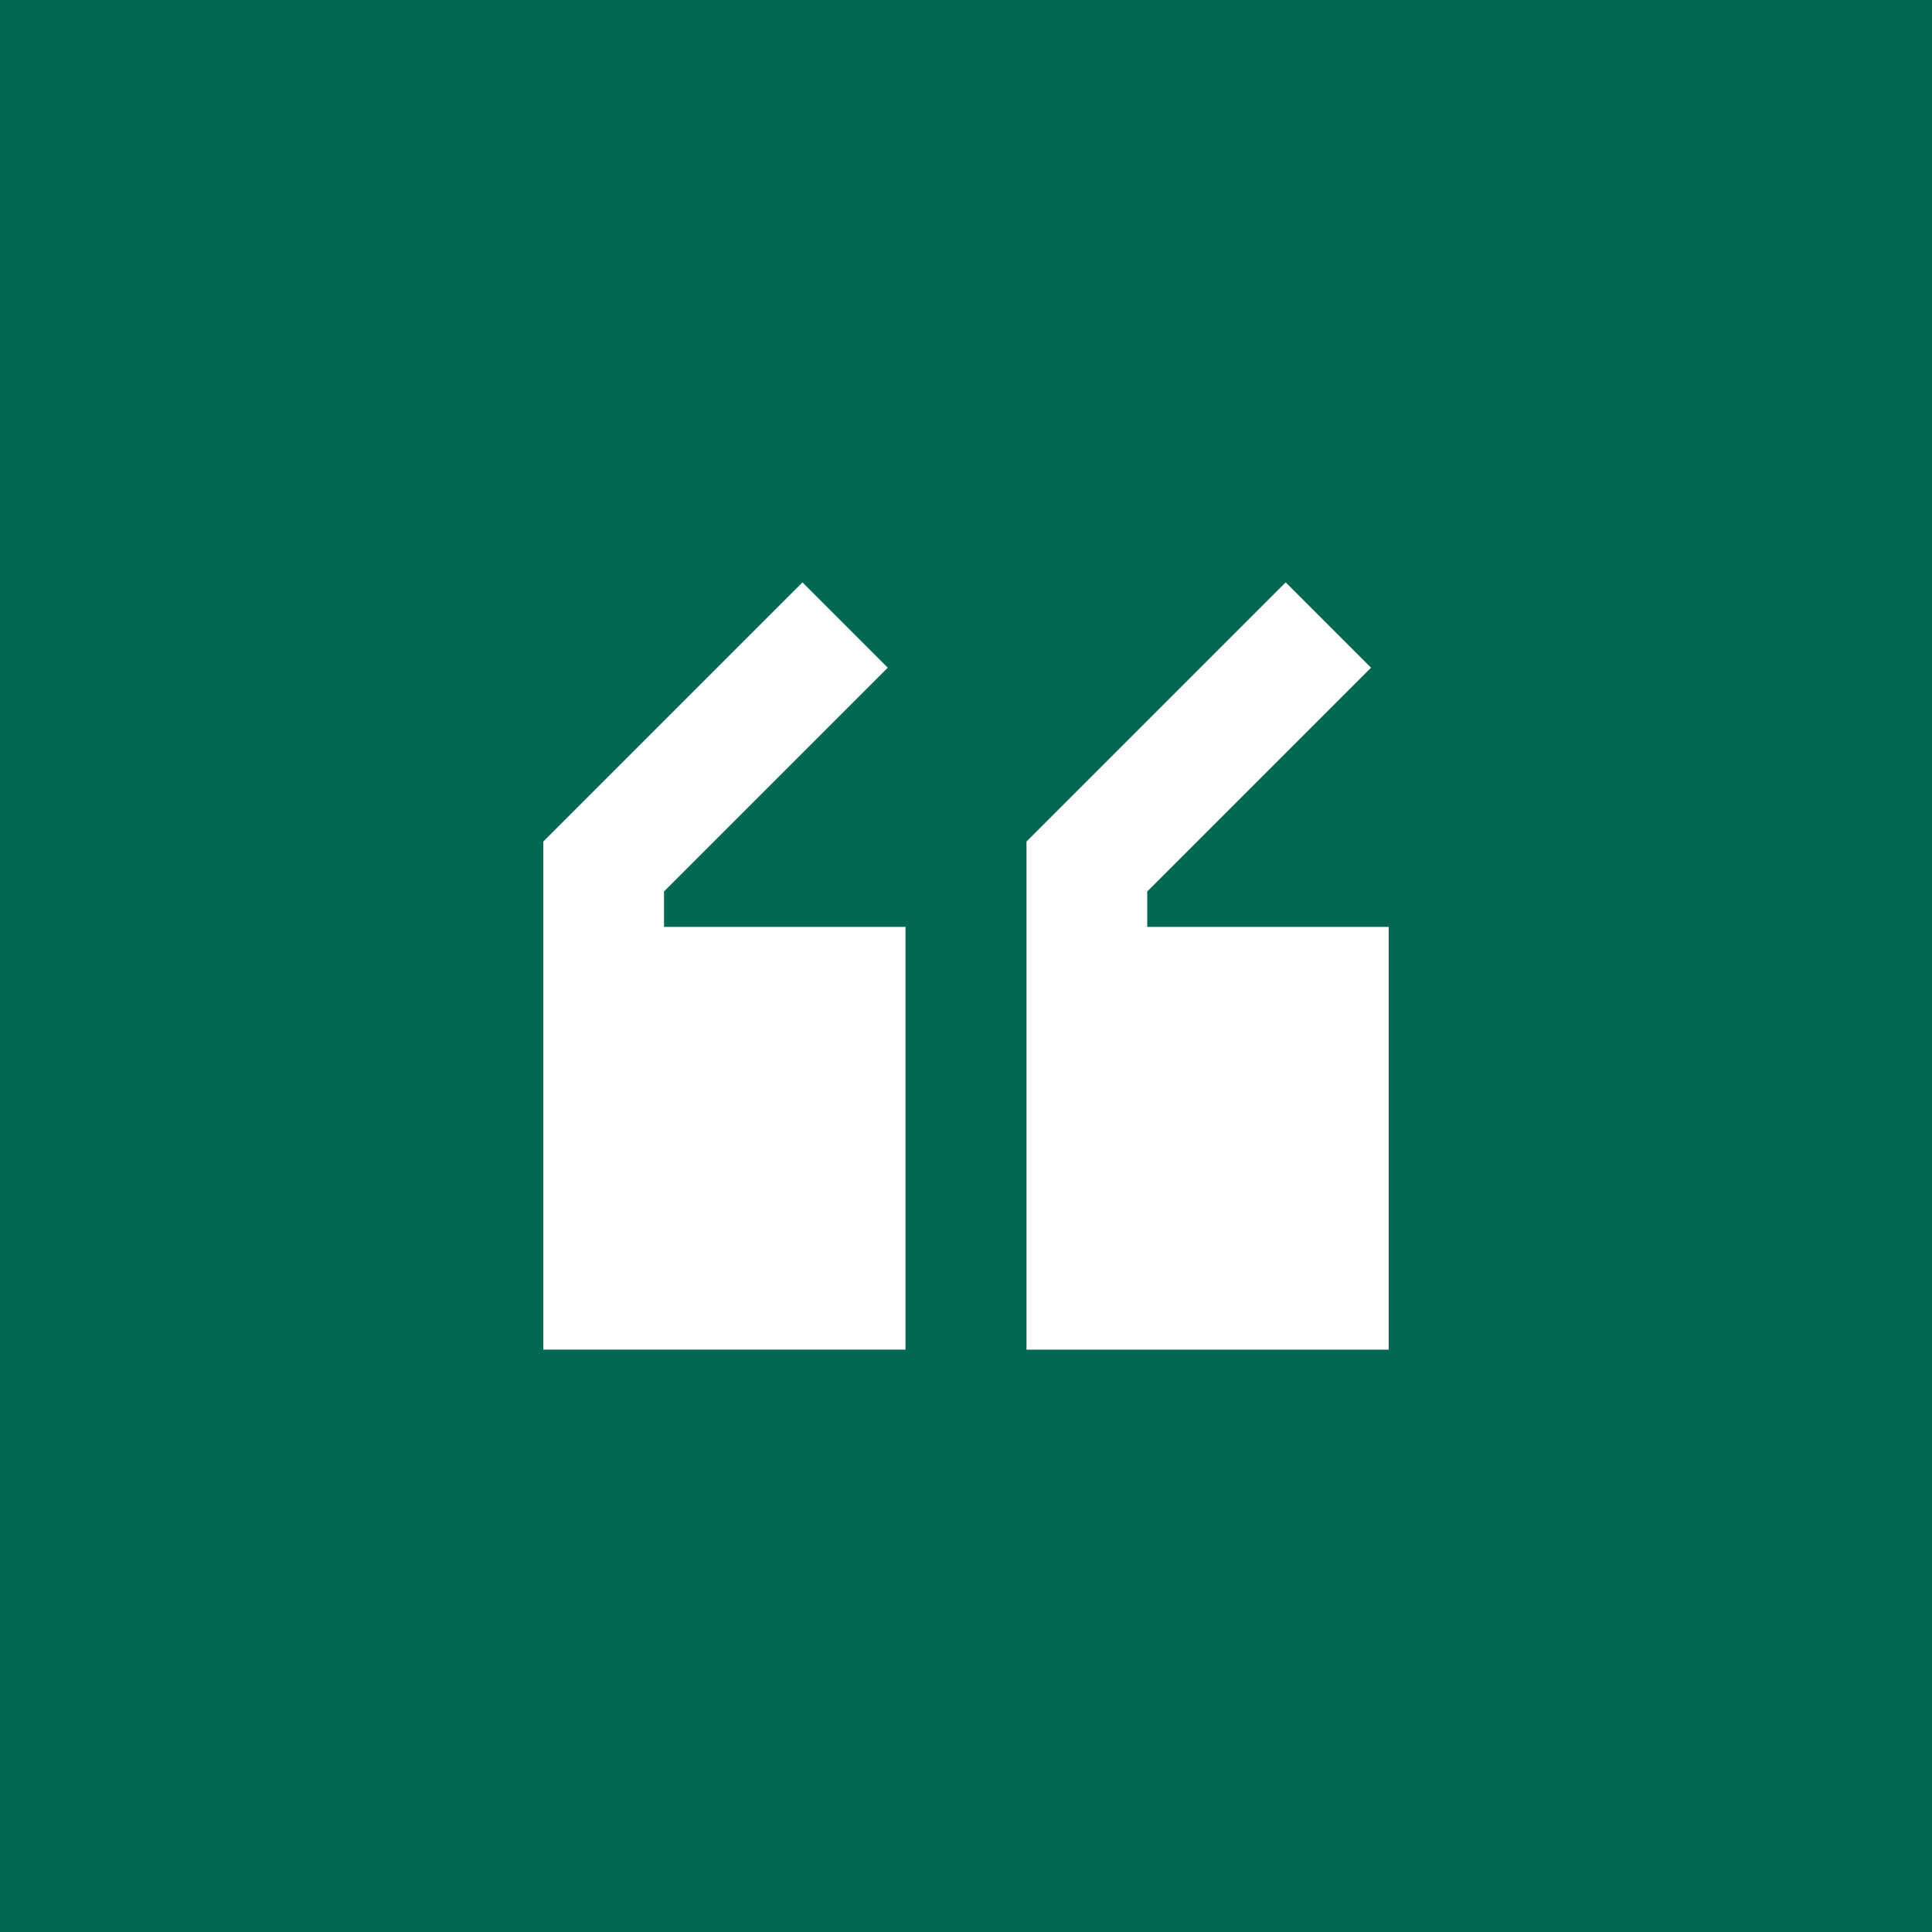
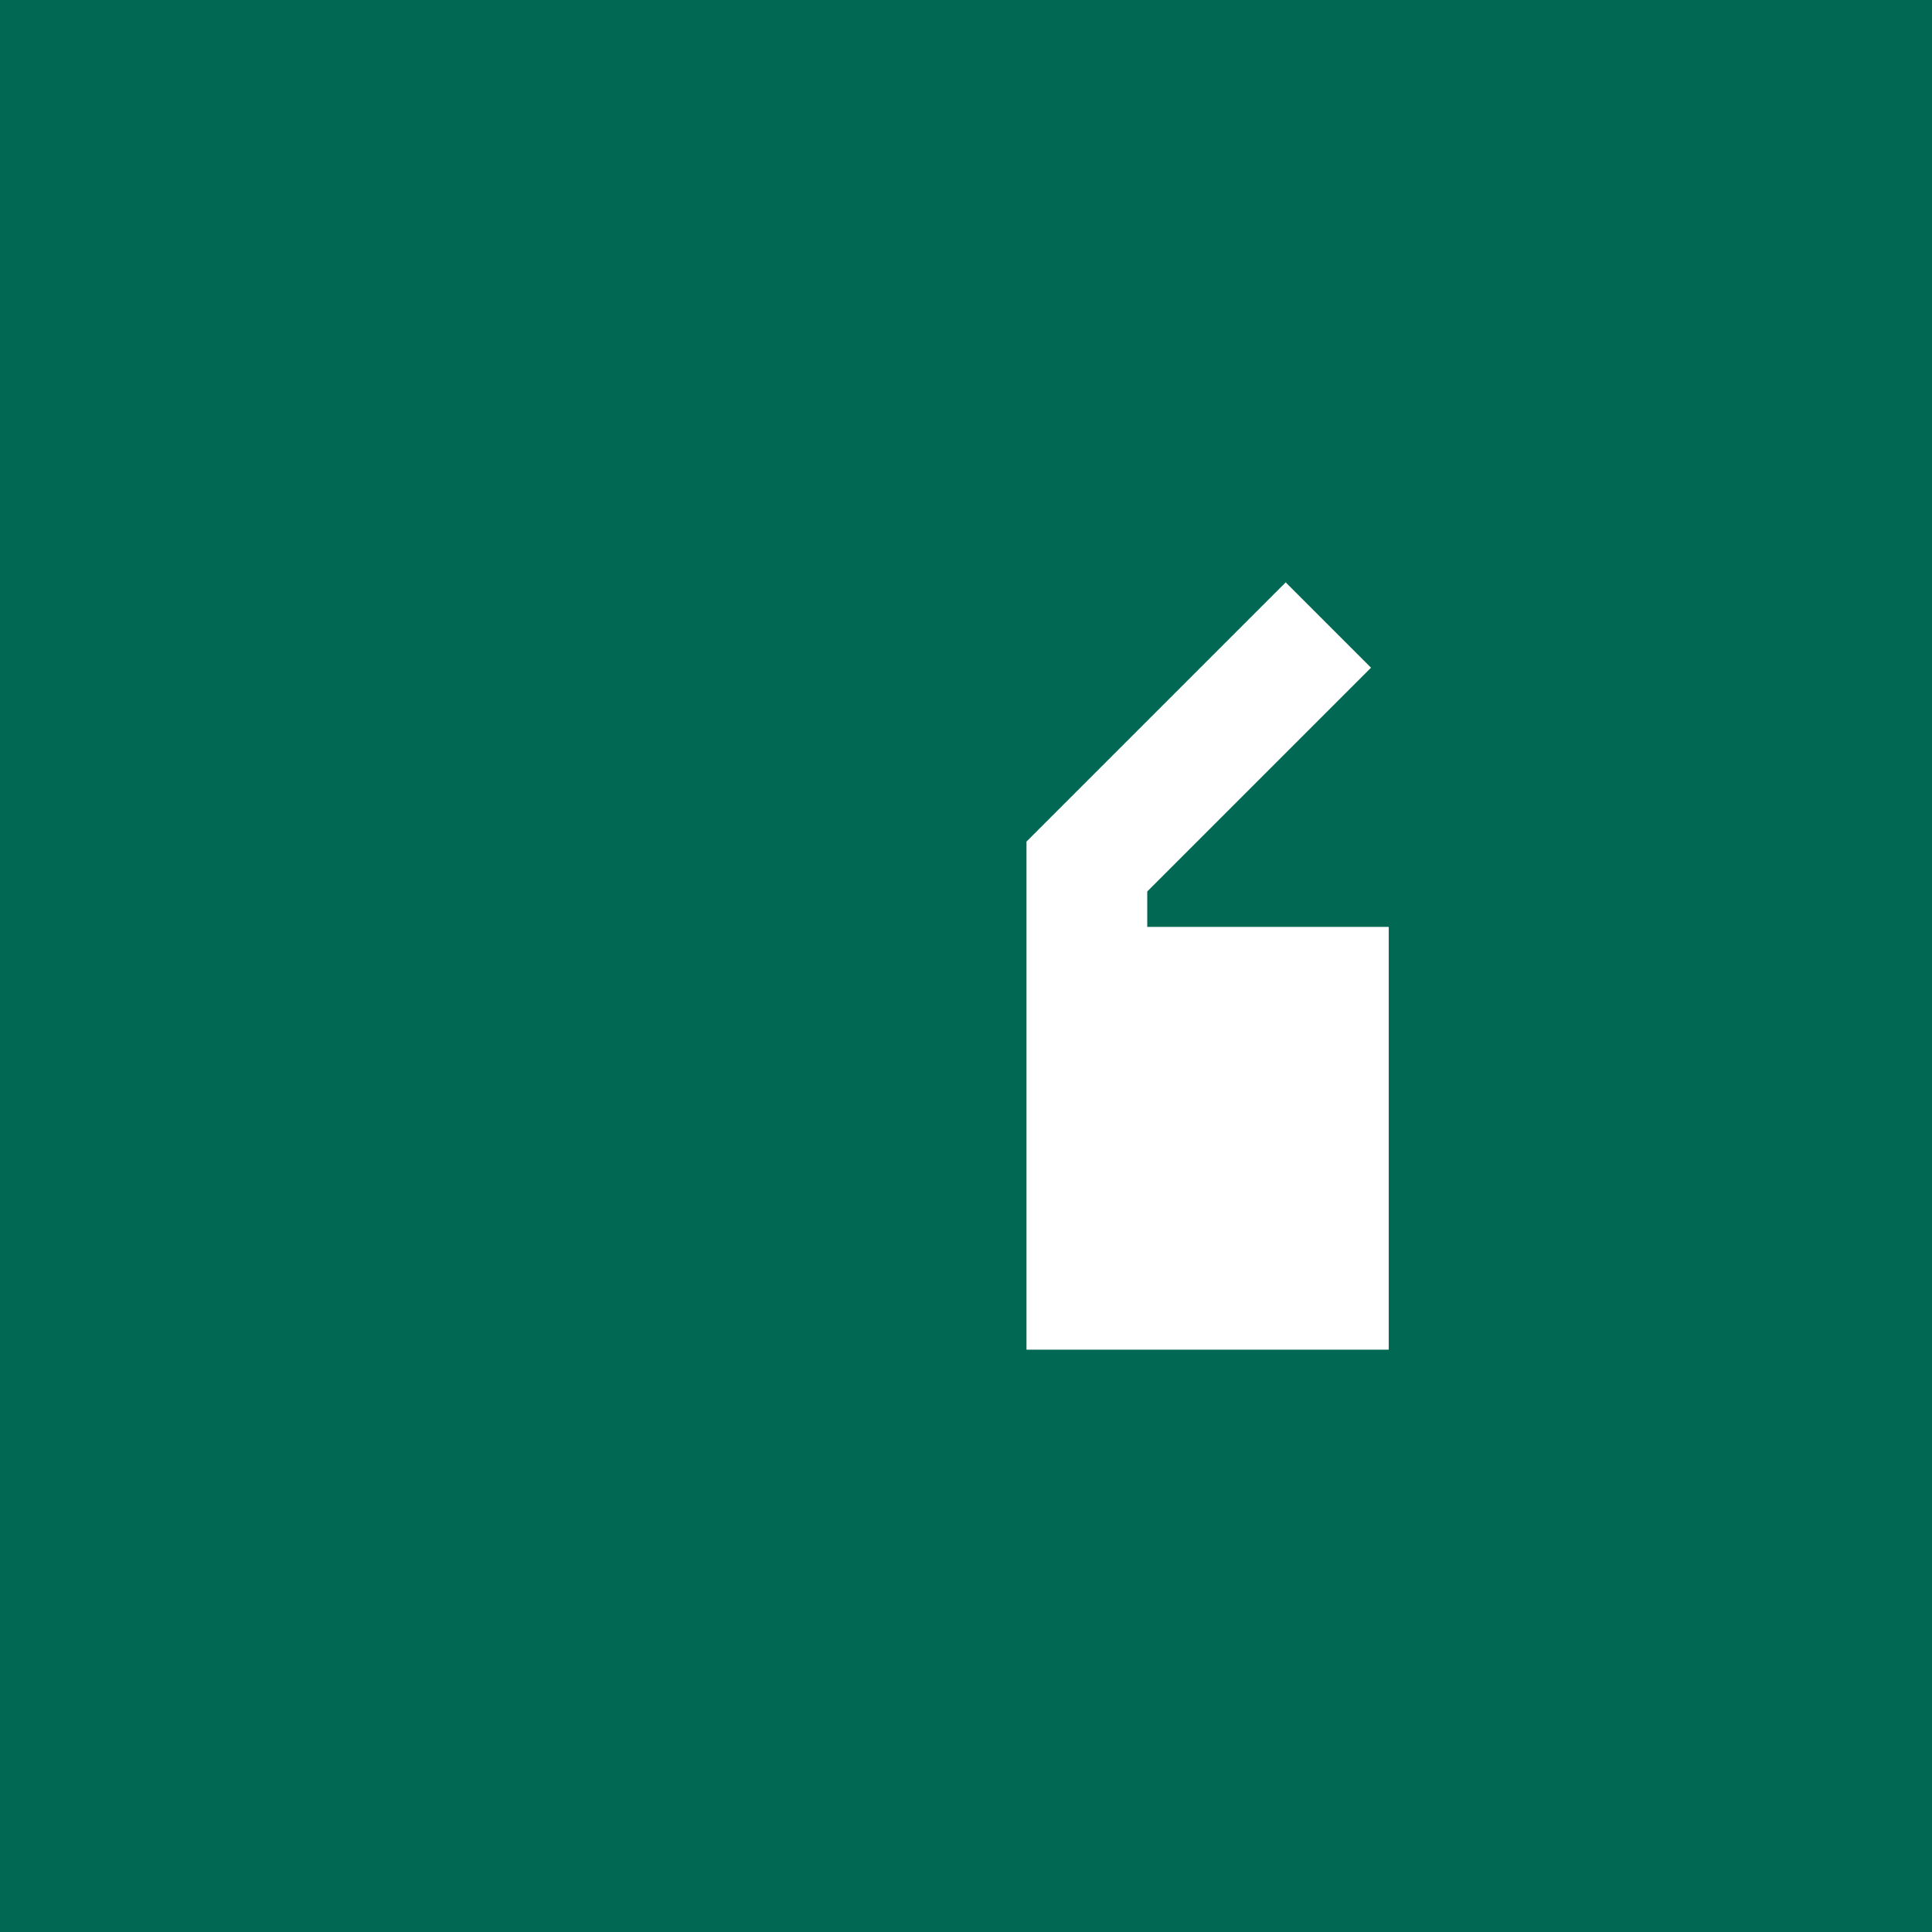
<svg xmlns="http://www.w3.org/2000/svg" id="Livello_1" data-name="Livello 1" viewBox="0 0 84 84">
  <defs>
    <style>
      .cls-1 {
        fill: #fff;
      }

      .cls-2 {
        fill: #006853;
      }
    </style>
  </defs>
  <rect class="cls-2" width="84" height="84" />
  <g>
-     <path class="cls-1" d="m34.89,25.32l3.71,3.71-9.73,9.73v1.54h10.5v18.38h-15.75v-22.09l11.27-11.27h0Z" />
    <path class="cls-1" d="m60.38,40.3h-10.5v-1.54l9.73-9.73-3.71-3.71-11.27,11.27v22.09h15.75v-18.38h0Z" />
  </g>
</svg>